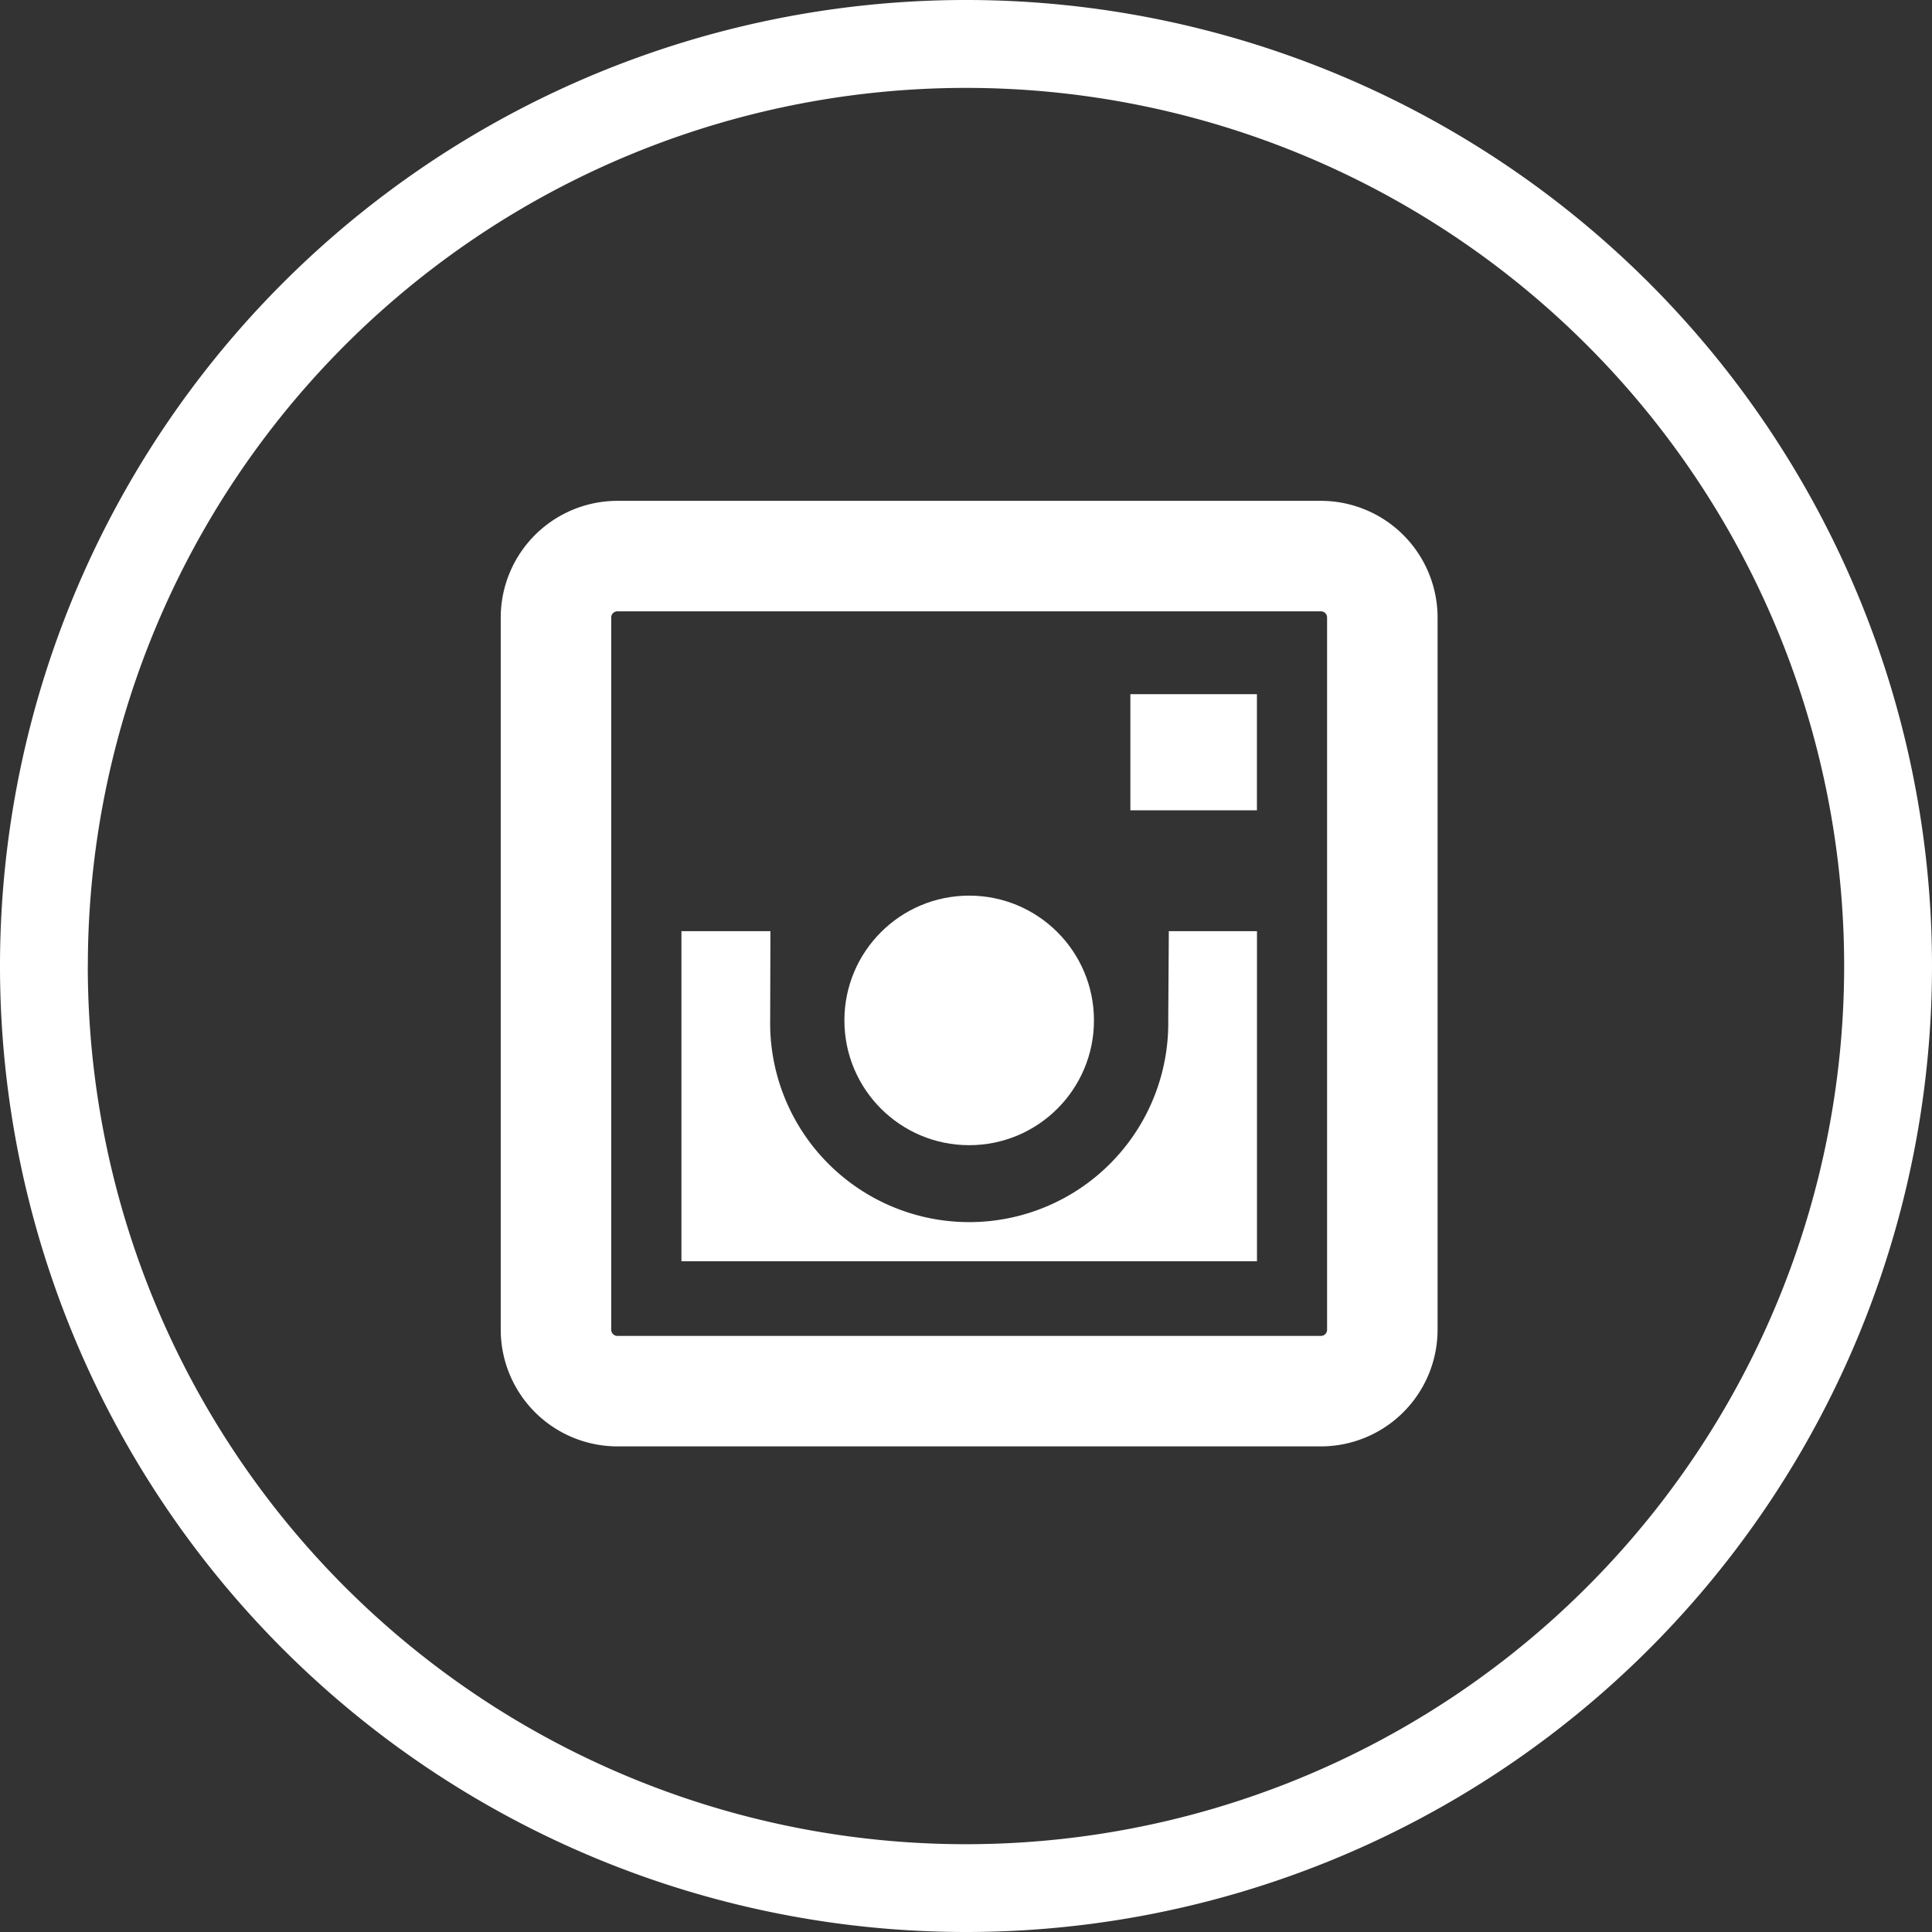
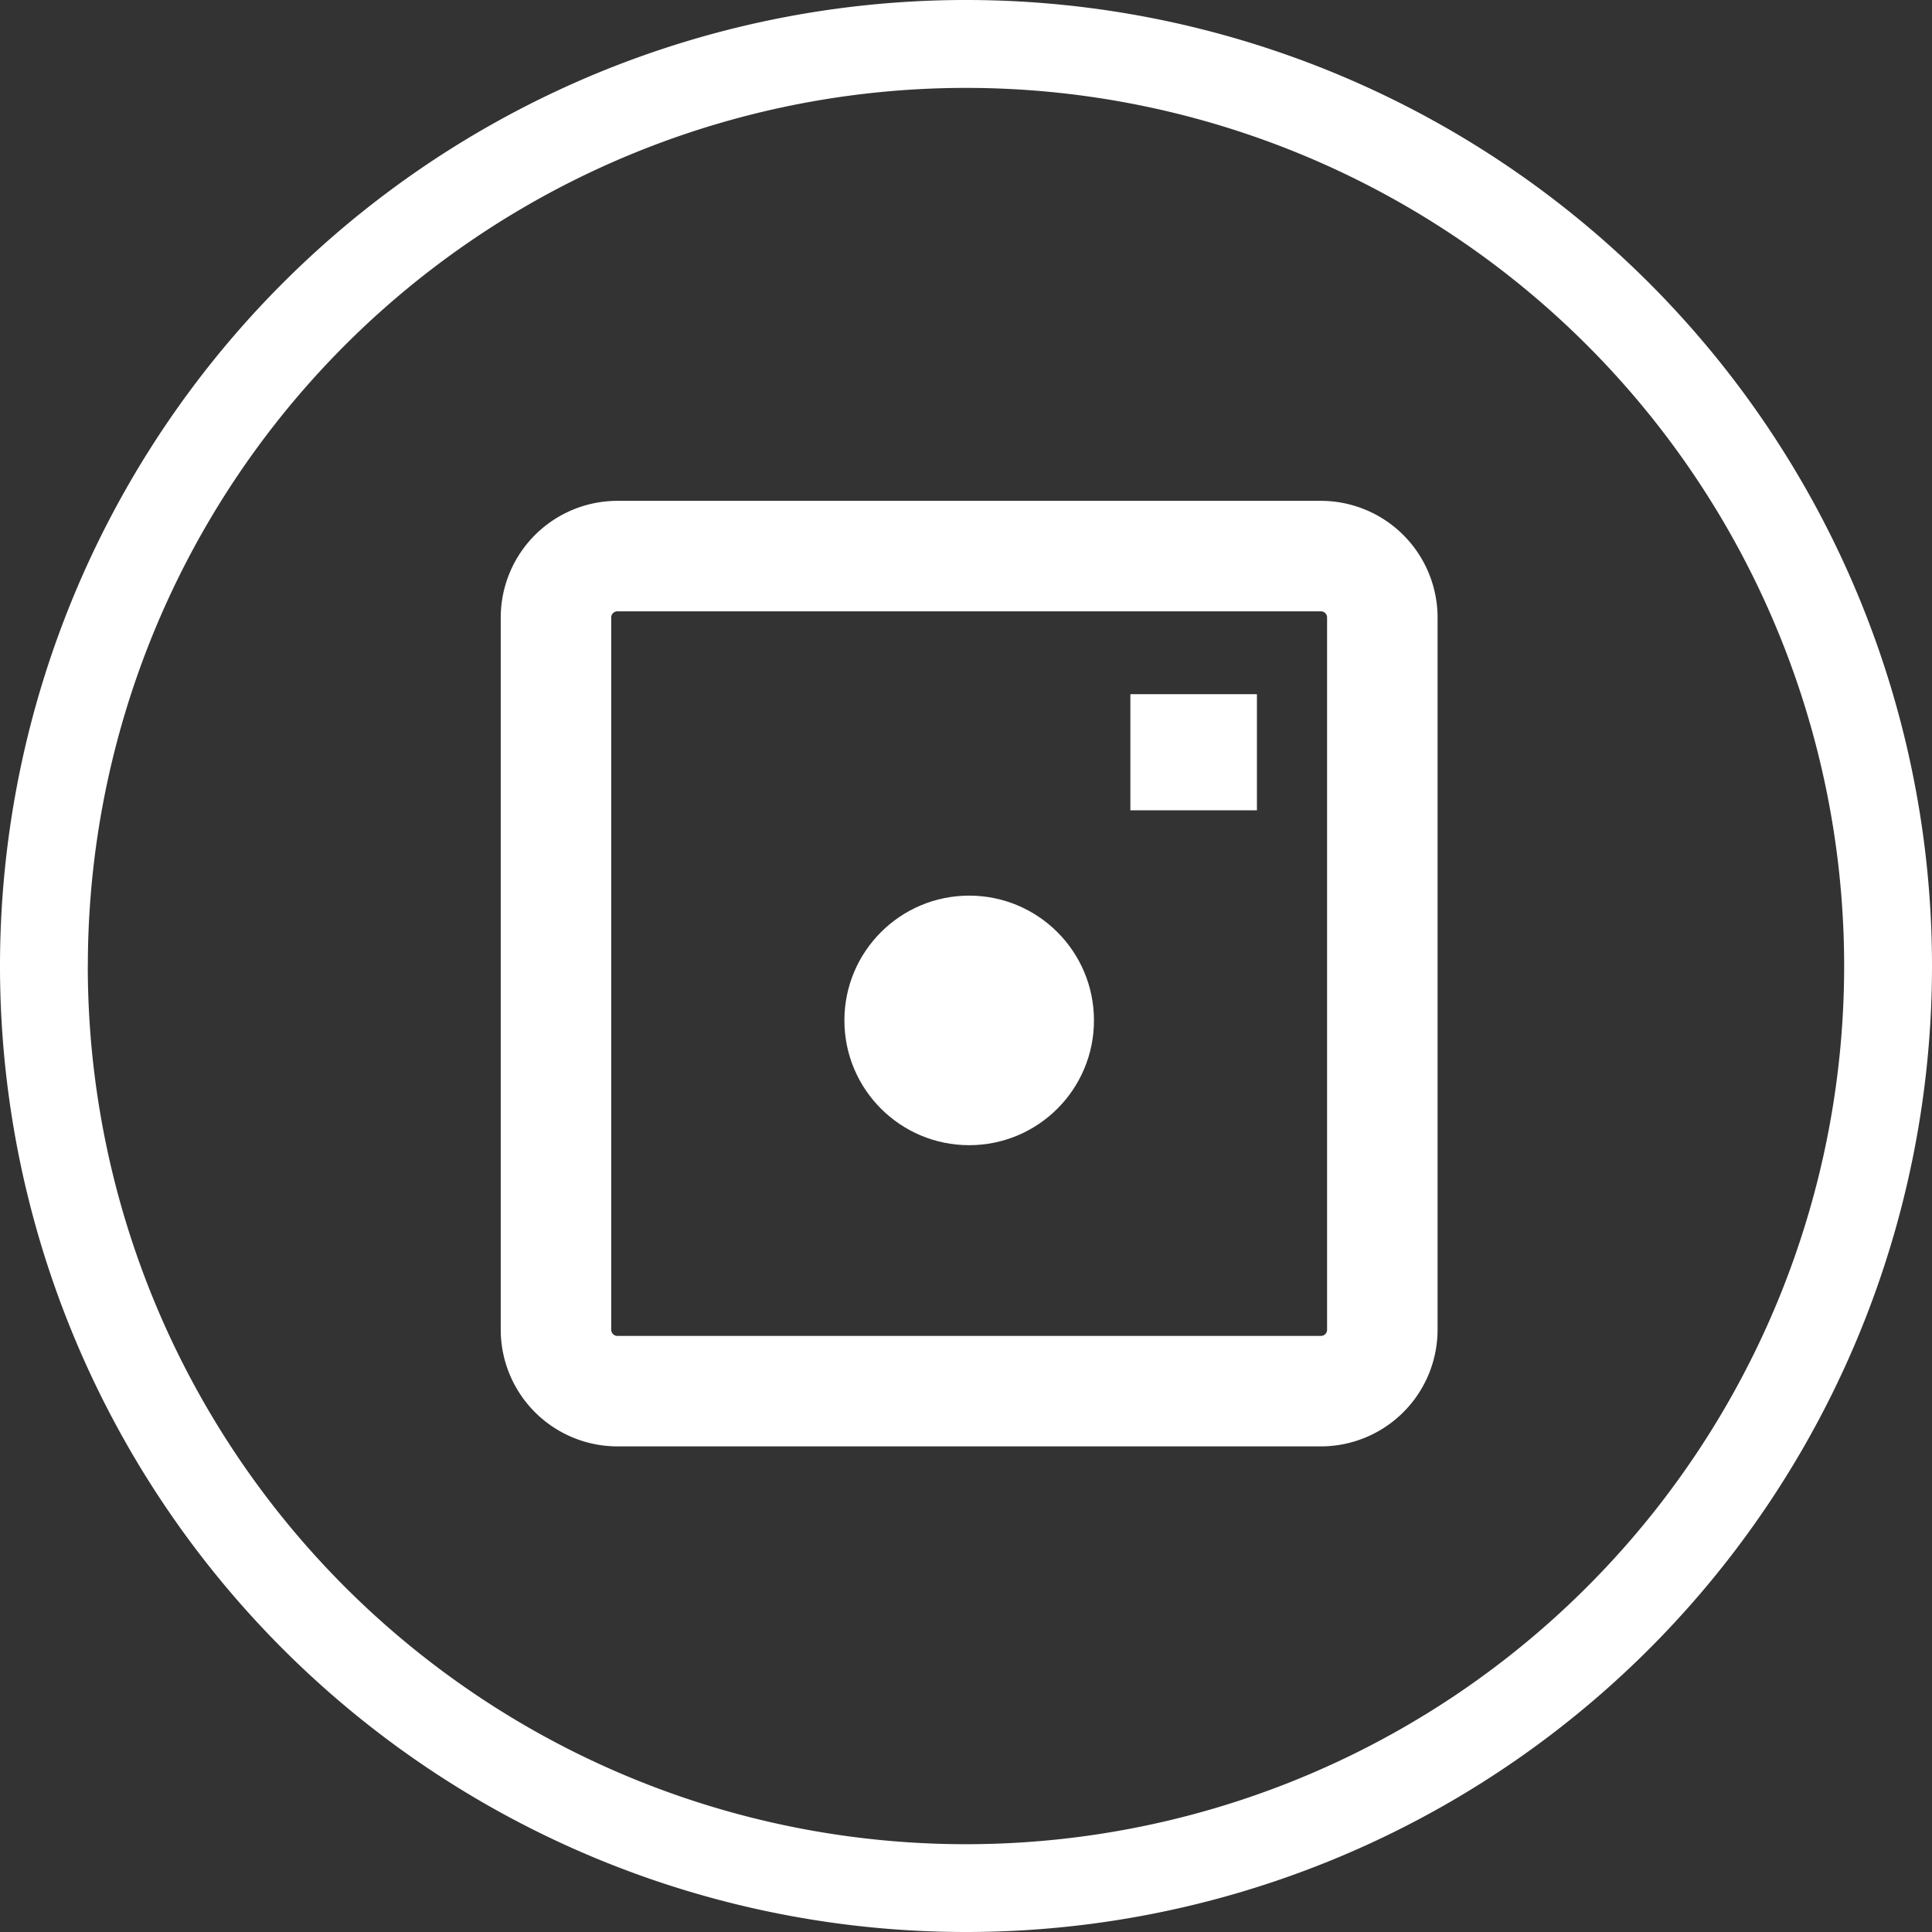
<svg xmlns="http://www.w3.org/2000/svg" width="37.036" height="37.036" viewBox="0 0 37.036 37.036">
  <rect x="0" y="0" width="37.036" height="37.036" fill="#333333" stroke="none" />
  <g id="Group_36378" data-name="Group 36378" transform="translate(-291.965 -7004.126)">
    <g id="twitter-circular-button" transform="translate(291.965 7004.126)">
      <g id="Group_34323" data-name="Group 34323">
        <path id="Path_35922" fill="#fff" d="M37.036 18.518a18.518 18.518 0 1 0-18.518 18.518 18.518 18.518 0 0 0 18.518-18.518Zm-35.352 0a16.834 16.834 0 1 1 16.834 16.835A16.834 16.834 0 0 1 1.683 18.518Z" data-name="Path 35922" />
      </g>
    </g>
    <g id="instagram" fill="#fff" transform="translate(301.564 7013.727)">
      <path id="Path_35924" d="M96.757 80.326H83.27a2.239 2.239 0 0 0-2.236 2.236v13.654a2.239 2.239 0 0 0 2.236 2.236h13.487a2.239 2.239 0 0 0 2.236-2.236V82.562a2.239 2.239 0 0 0-2.236-2.236Zm.118 15.89a.118.118 0 0 1-.118.118H83.27a.118.118 0 0 1-.118-.118V82.562a.118.118 0 0 1 .118-.118h13.487a.118.118 0 0 1 .118.118Z" data-name="Path 35924" transform="translate(-81.034 -80.326)" />
      <path id="Rectangle_749" d="M0 0h2.426v2.226H0z" data-name="Rectangle 749" transform="translate(12.07 3.706)" />
      <circle id="Ellipse_206" cx="2.392" cy="2.392" r="2.392" data-name="Ellipse 206" transform="translate(6.588 7.568)" />
-       <path id="Path_35925" d="M119.789 152.111a3.816 3.816 0 1 1-7.631 0l.005-1.7h-1.706v6.328h11.033v-6.328h-1.69Z" data-name="Path 35925" transform="translate(-106.993 -142.162)" />
    </g>
  </g>
</svg>